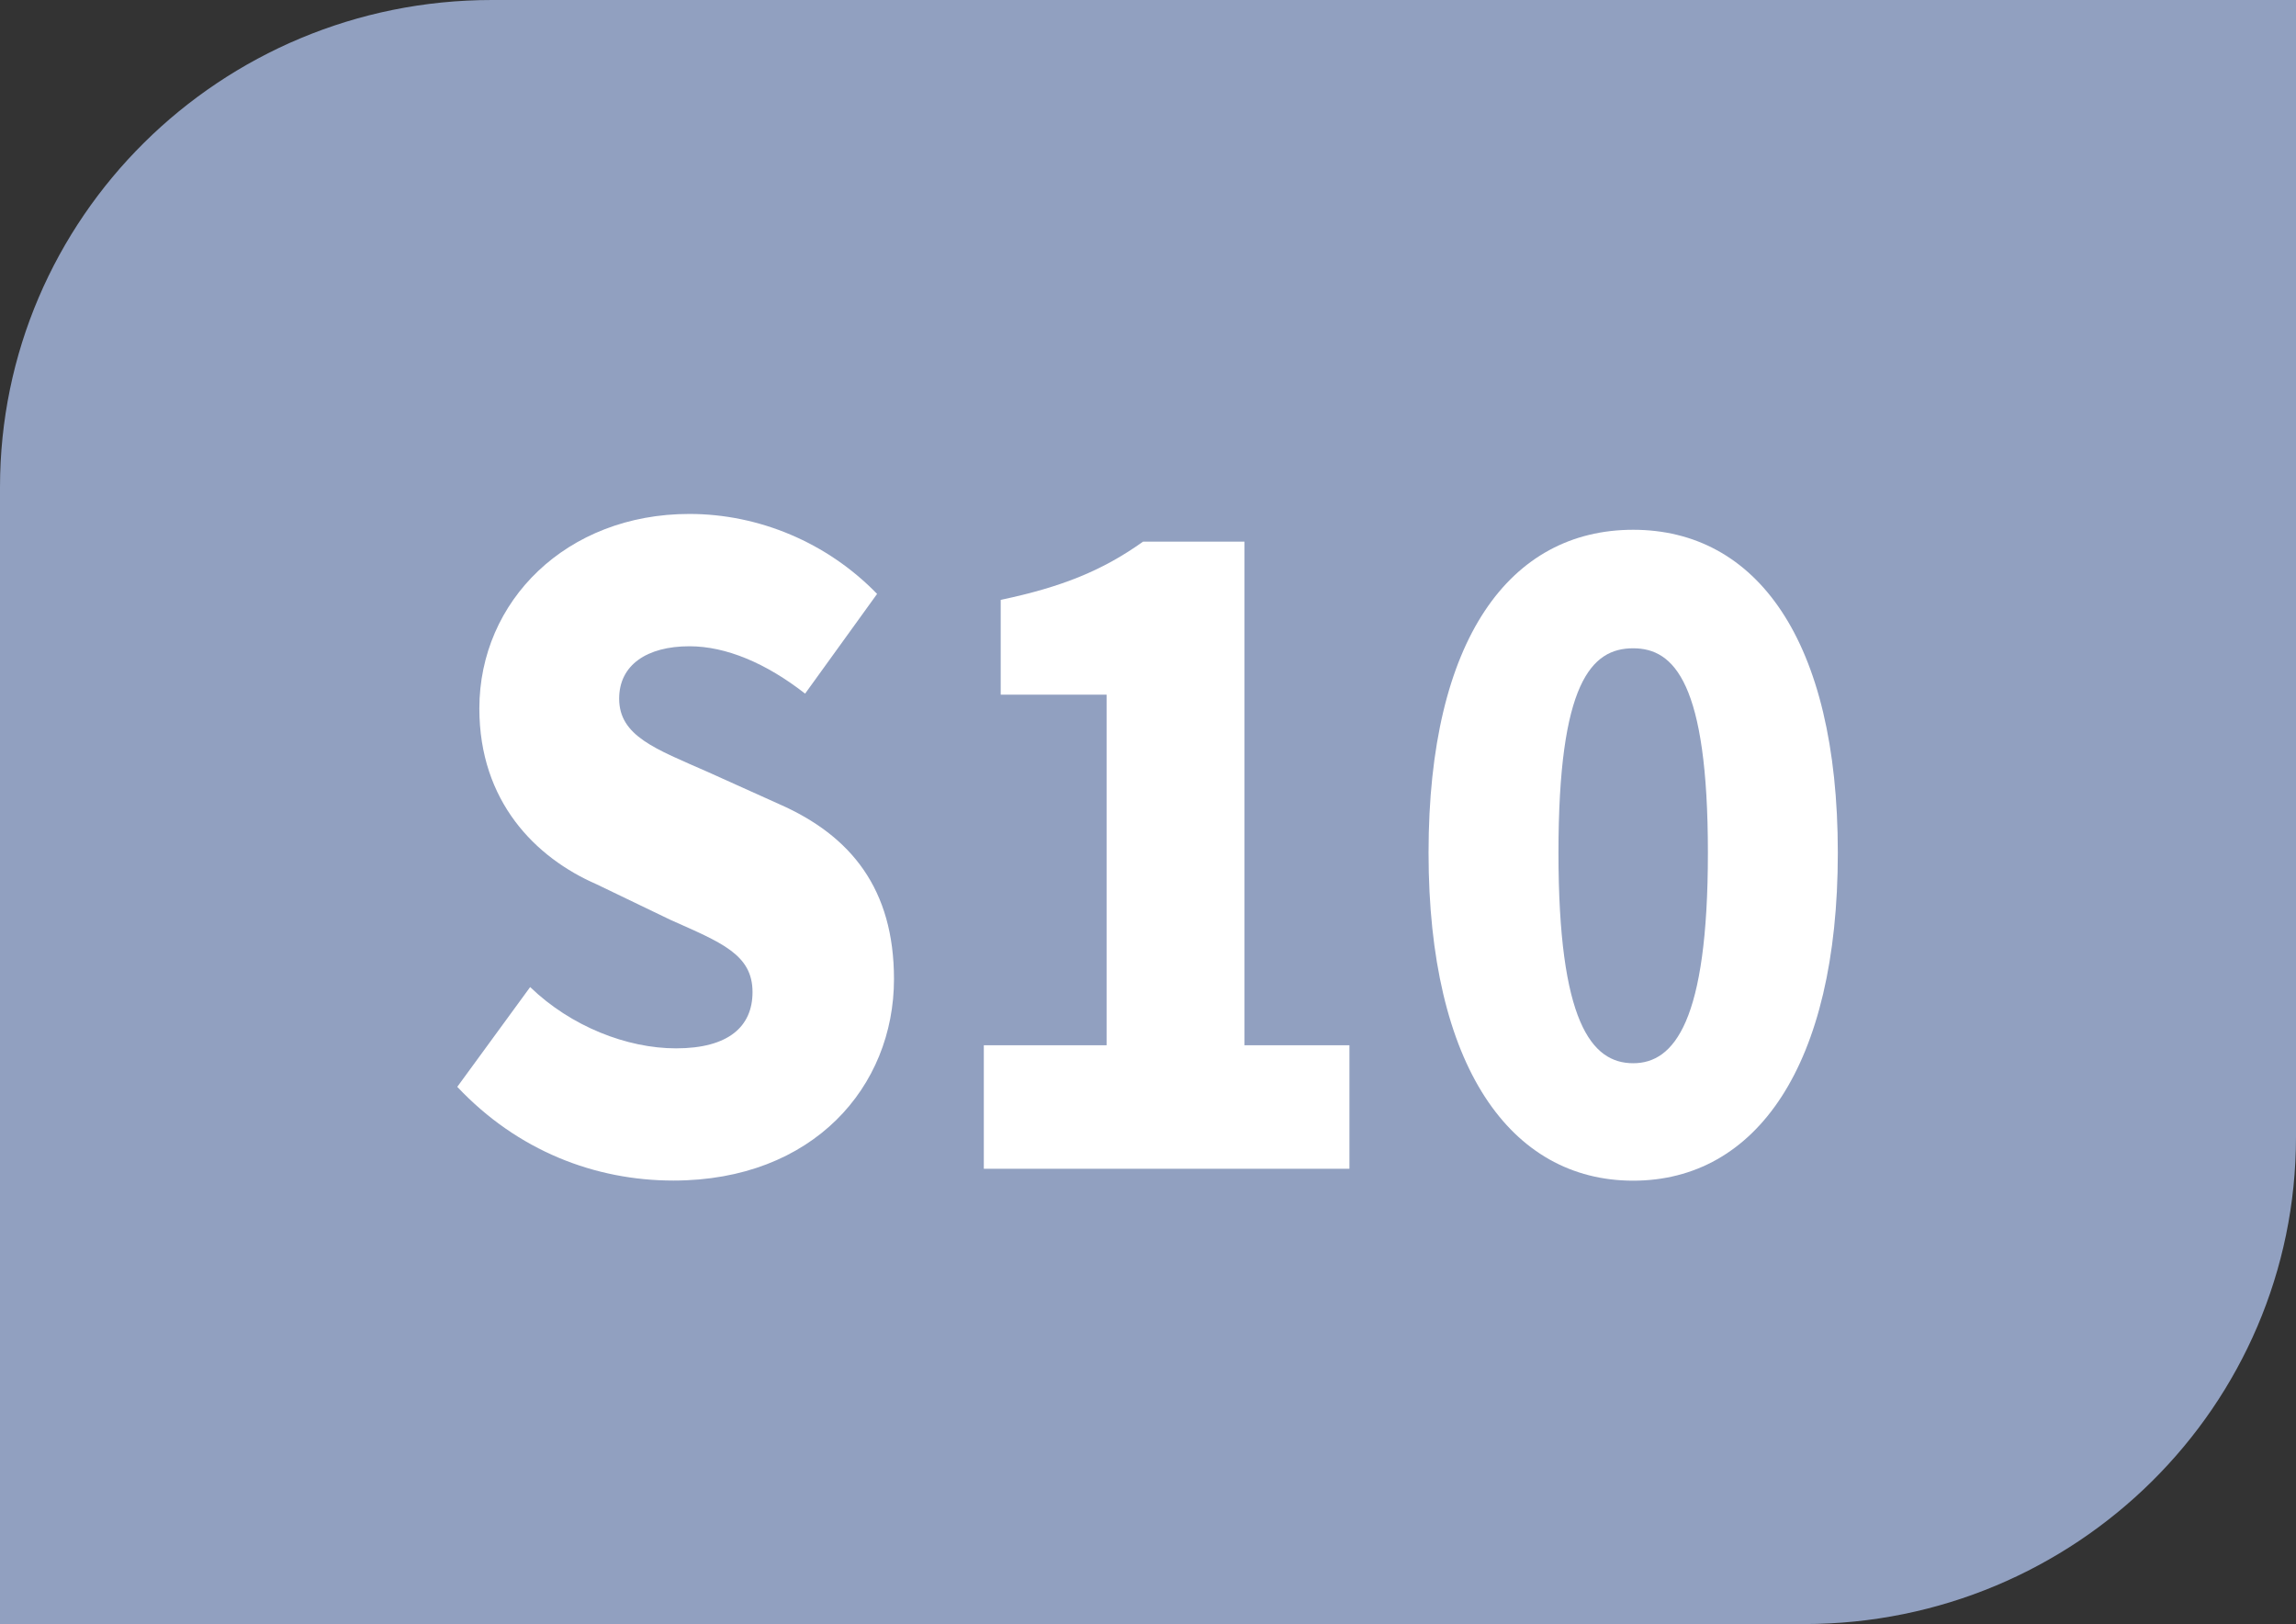
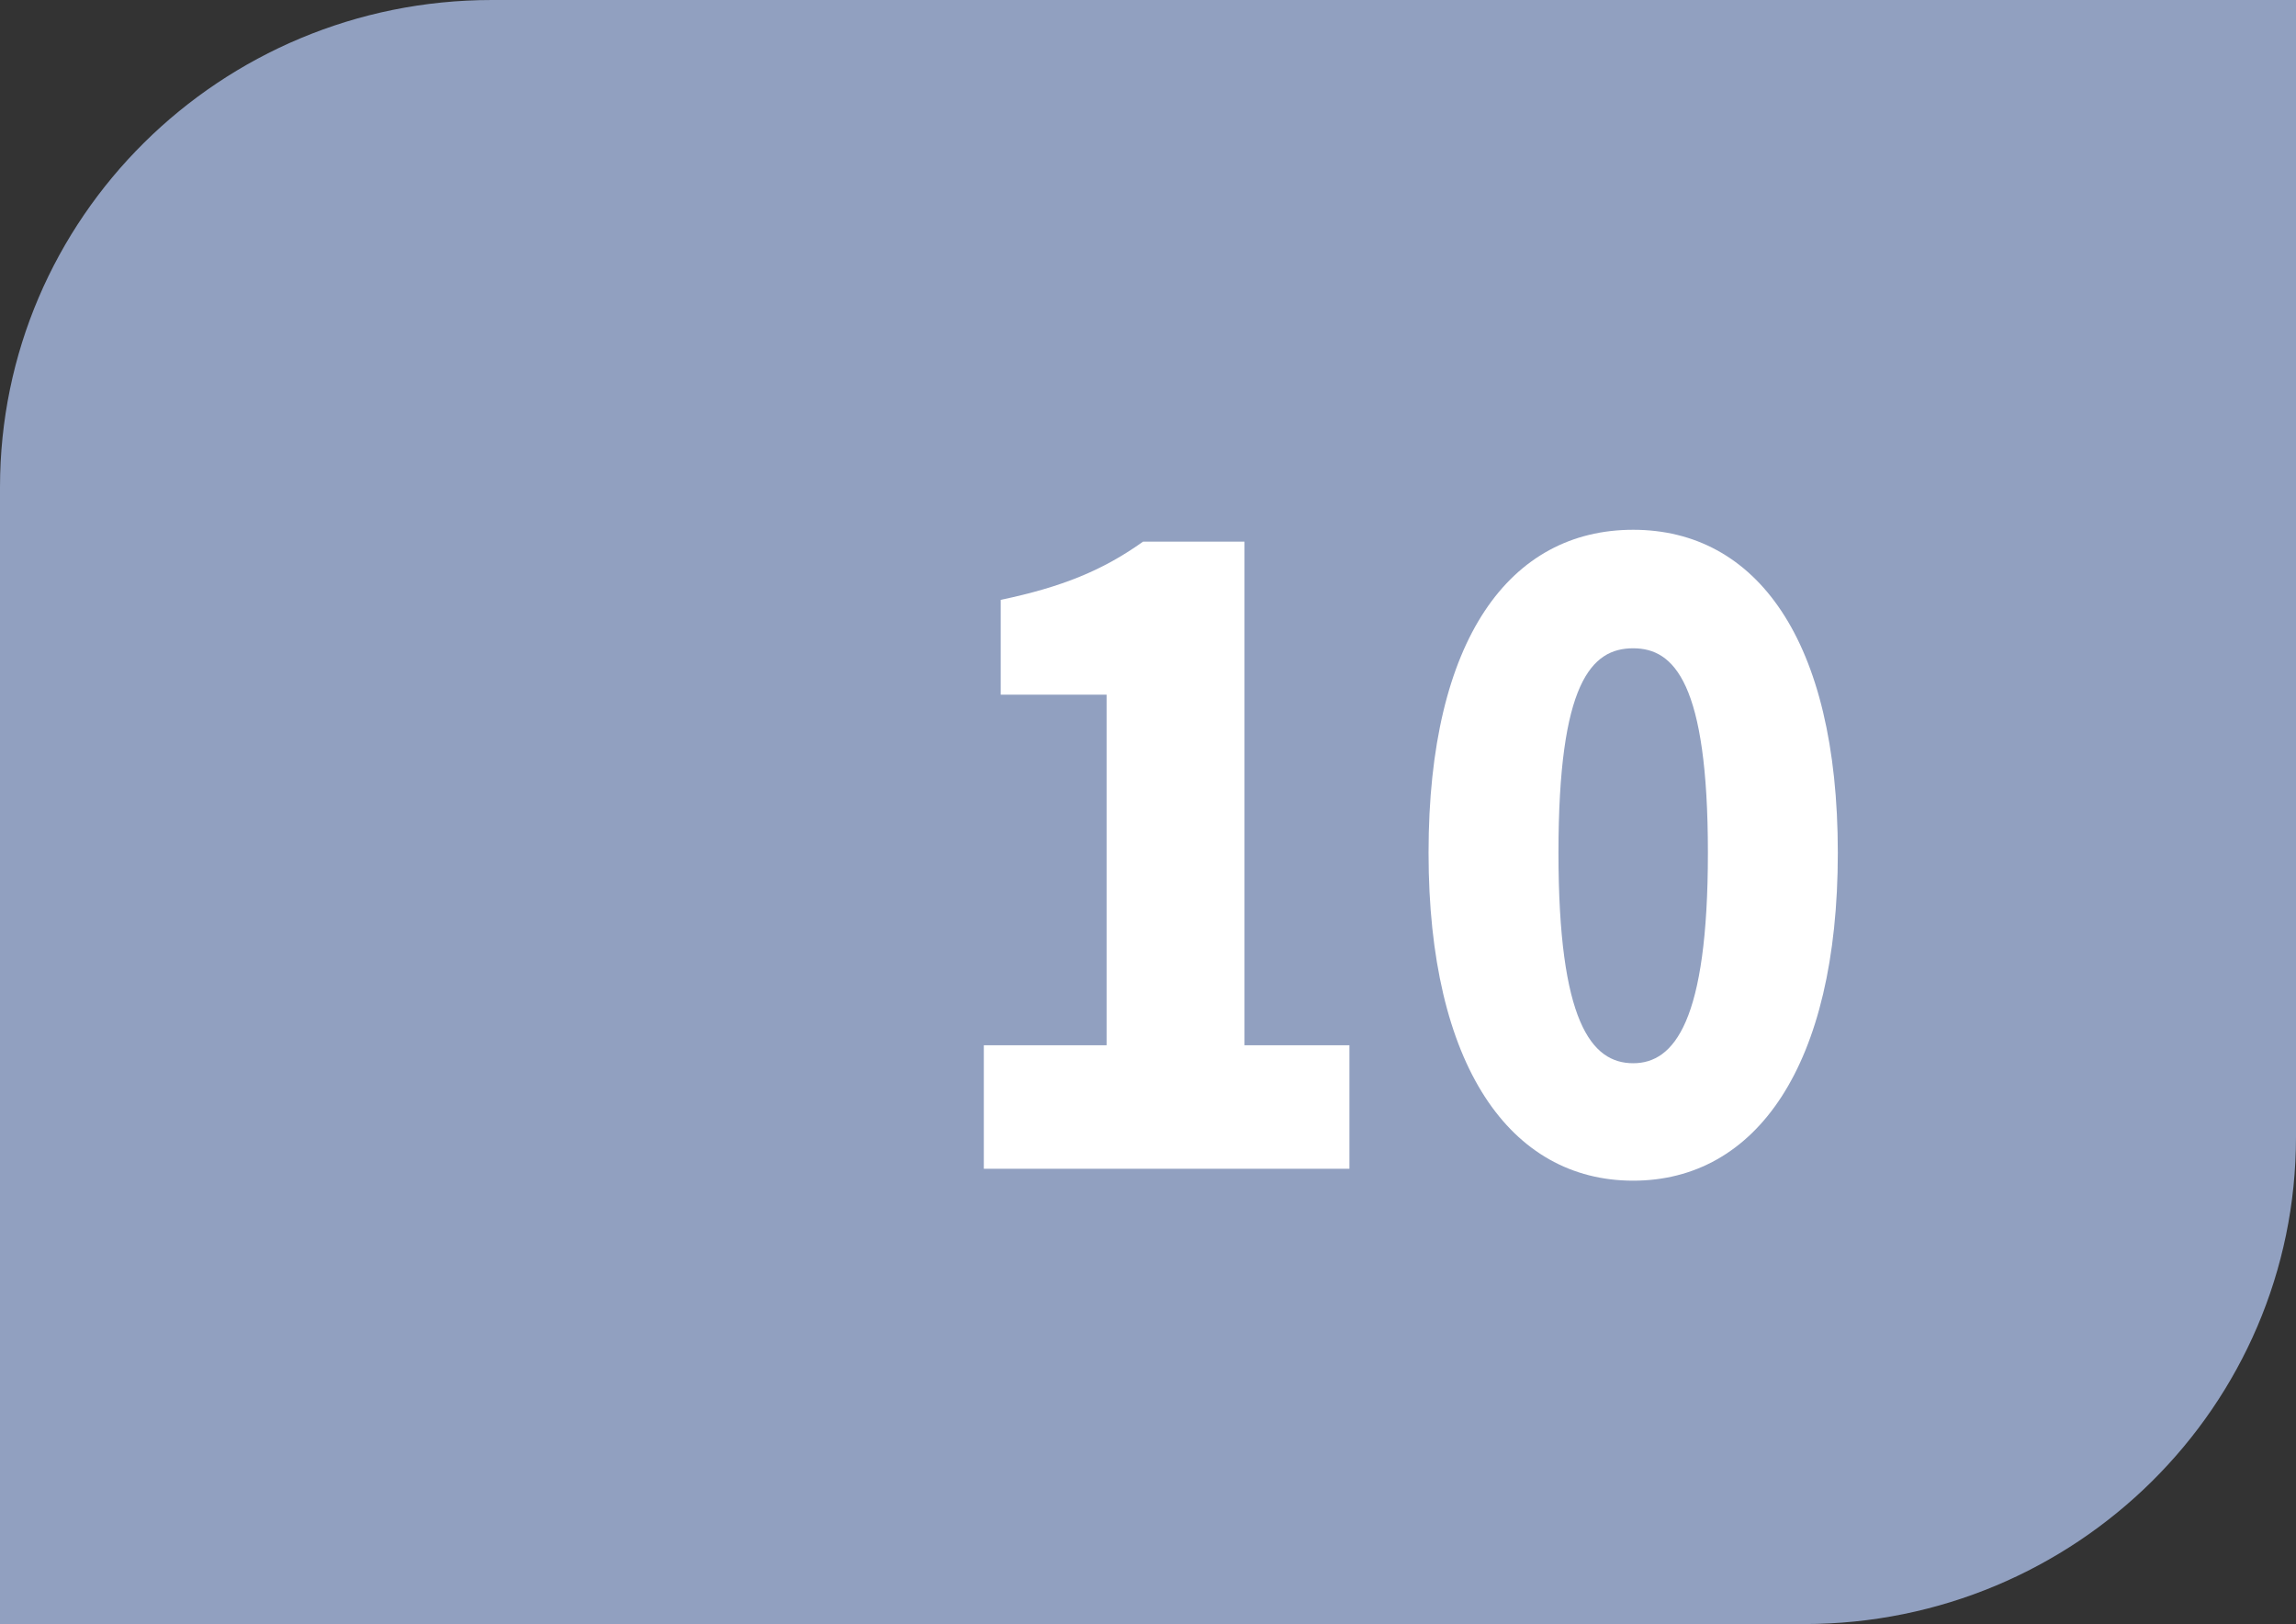
<svg xmlns="http://www.w3.org/2000/svg" id="Calque_2" data-name="Calque 2" width="19.298" height="13.648" viewBox="0 0 19.298 13.648">
  <rect x="0" y="0" width="19.298" height="13.648" fill="#333333" stroke="none" />
  <g id="Calque_1-2" data-name="Calque 1">
    <g>
      <path d="M19.298,9.554V0H4.135C1.851,0,0,1.833,0,4.095V13.648H15.163c2.284,0,4.135-1.833,4.135-4.094" style="fill: #91a0c0;" />
      <g>
-         <path d="M3.843,9.134l.613-.839c.344,.332,.815,.515,1.226,.515,.441,0,.643-.183,.643-.473,0-.316-.262-.416-.688-.606l-.621-.299c-.516-.224-.987-.697-.987-1.478,0-.904,.733-1.635,1.765-1.635,.584,0,1.159,.24,1.578,.672l-.605,.838c-.329-.257-.666-.398-.972-.398-.359,0-.591,.158-.591,.44,0,.315,.307,.423,.74,.614l.606,.273c.605,.266,.964,.715,.964,1.47,0,.905-.68,1.693-1.854,1.693-.658,0-1.309-.249-1.817-.788Z" style="fill: #fff;" />
        <path d="M8.269,8.784h1.032v-2.946h-.89v-.797c.516-.108,.86-.249,1.196-.489h.853v4.232h.882v1.038h-3.073v-1.038Z" style="fill: #fff;" />
        <path d="M12.007,7.166c0-1.802,.688-2.714,1.72-2.714s1.72,.921,1.72,2.714-.688,2.756-1.72,2.756-1.72-.963-1.72-2.756Zm2.348,0c0-1.428-.284-1.718-.628-1.718-.352,0-.628,.29-.628,1.718,0,1.419,.276,1.769,.628,1.769,.344,0,.628-.35,.628-1.769Z" style="fill: #fff;" />
      </g>
    </g>
  </g>
</svg>